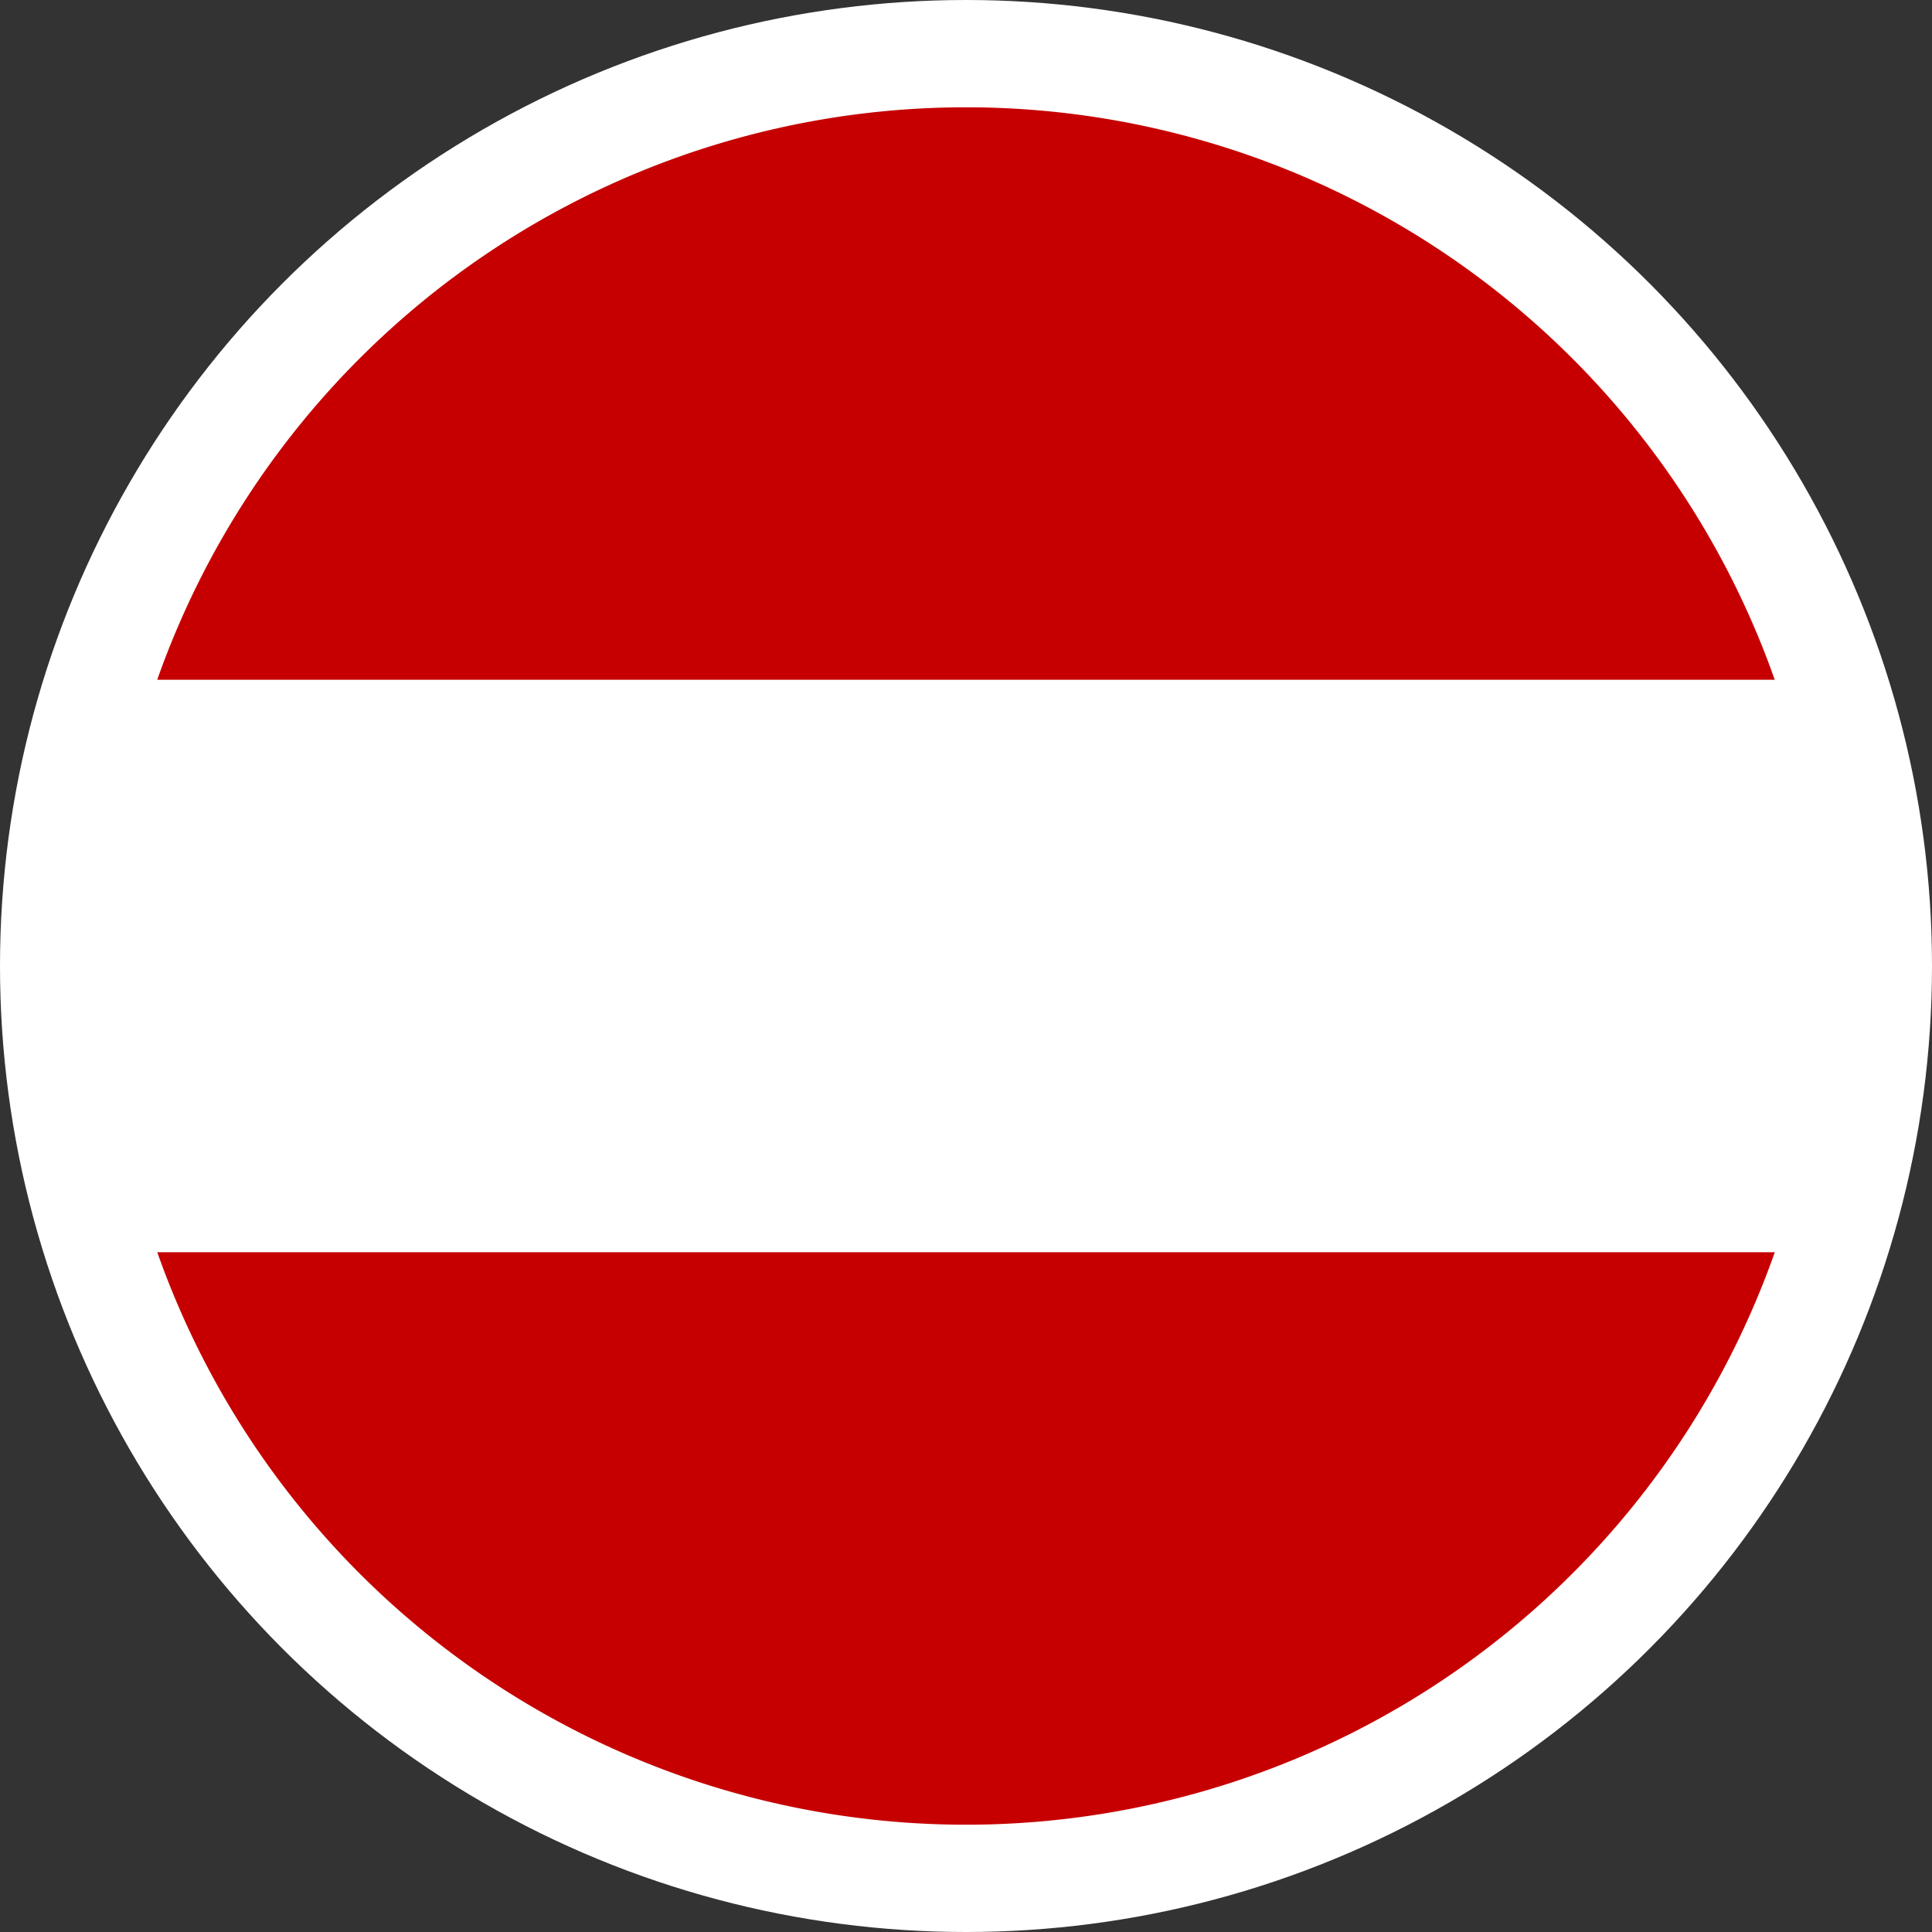
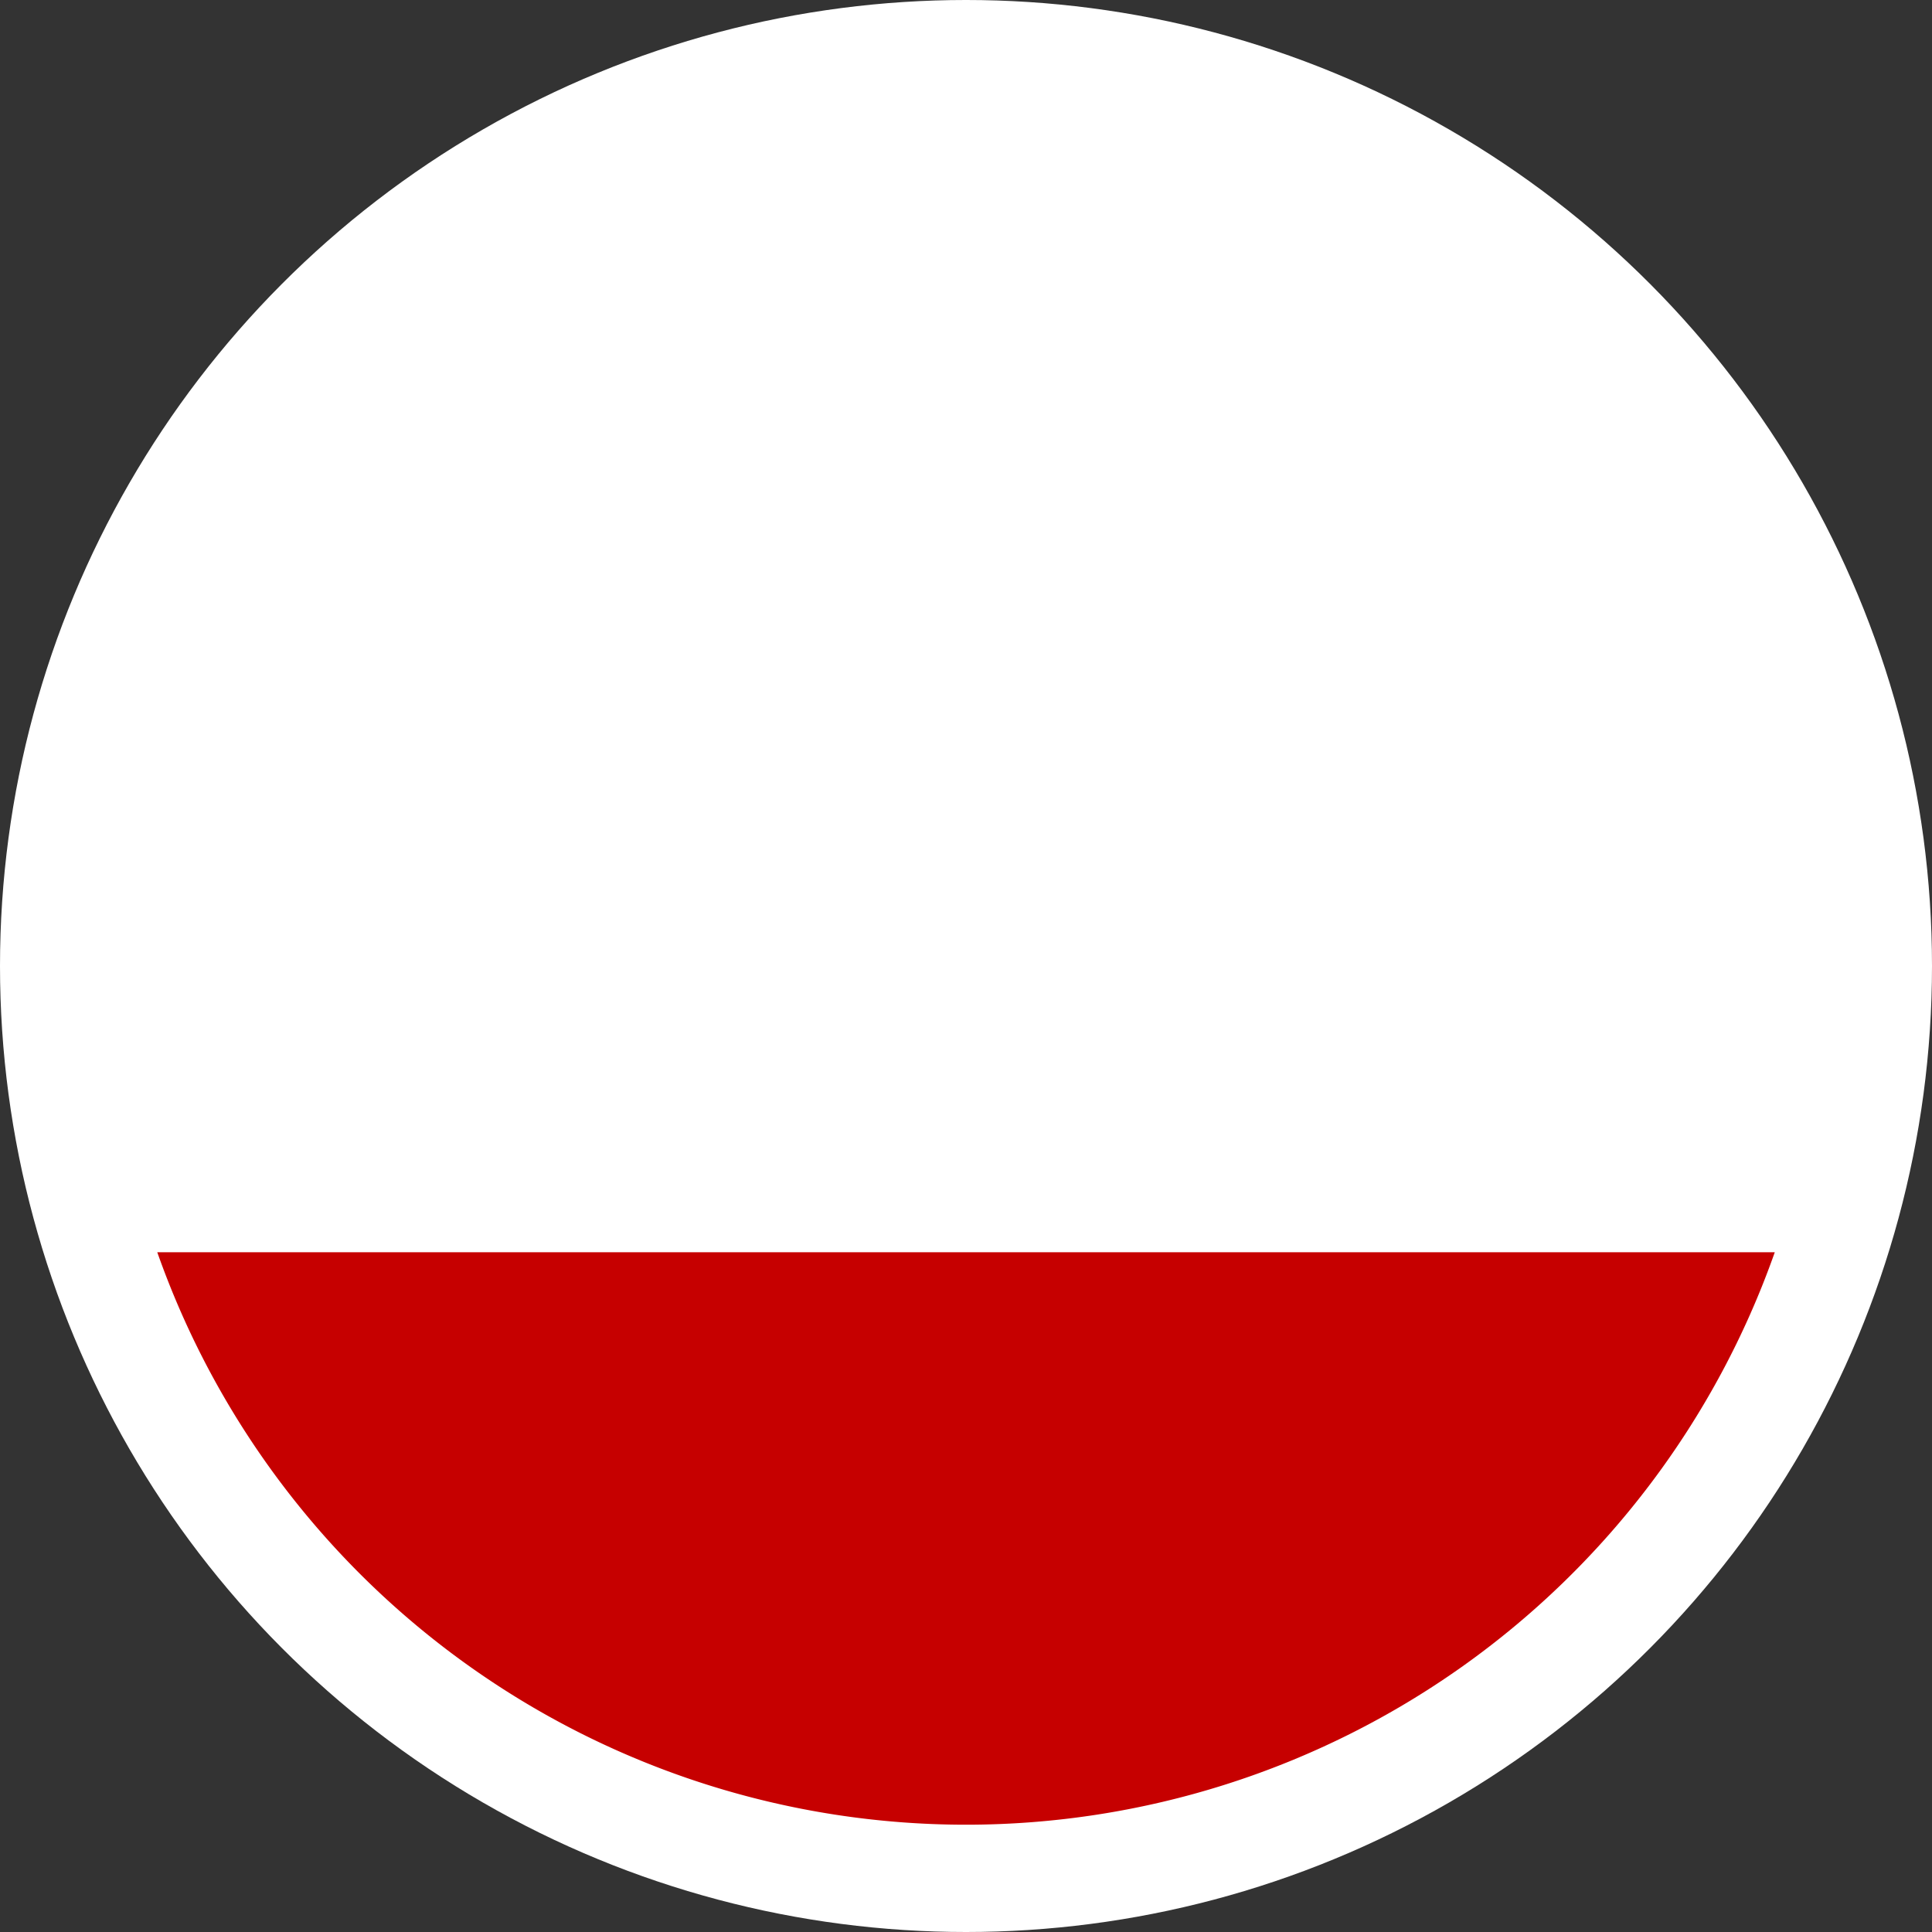
<svg xmlns="http://www.w3.org/2000/svg" viewBox="0 0 40 40">
  <rect x="0" y="0" width="40" height="40" fill="#333333" stroke="none" />
  <circle cx="20" cy="20" fill="#fff" r="20" />
  <g fill="#c60000">
-     <path d="m3.255 14.074h33.489a17.754 17.754 0 0 0 -33.489 0z" />
    <path d="m36.745 25.926h-33.489a17.754 17.754 0 0 0 33.489 0z" />
  </g>
</svg>